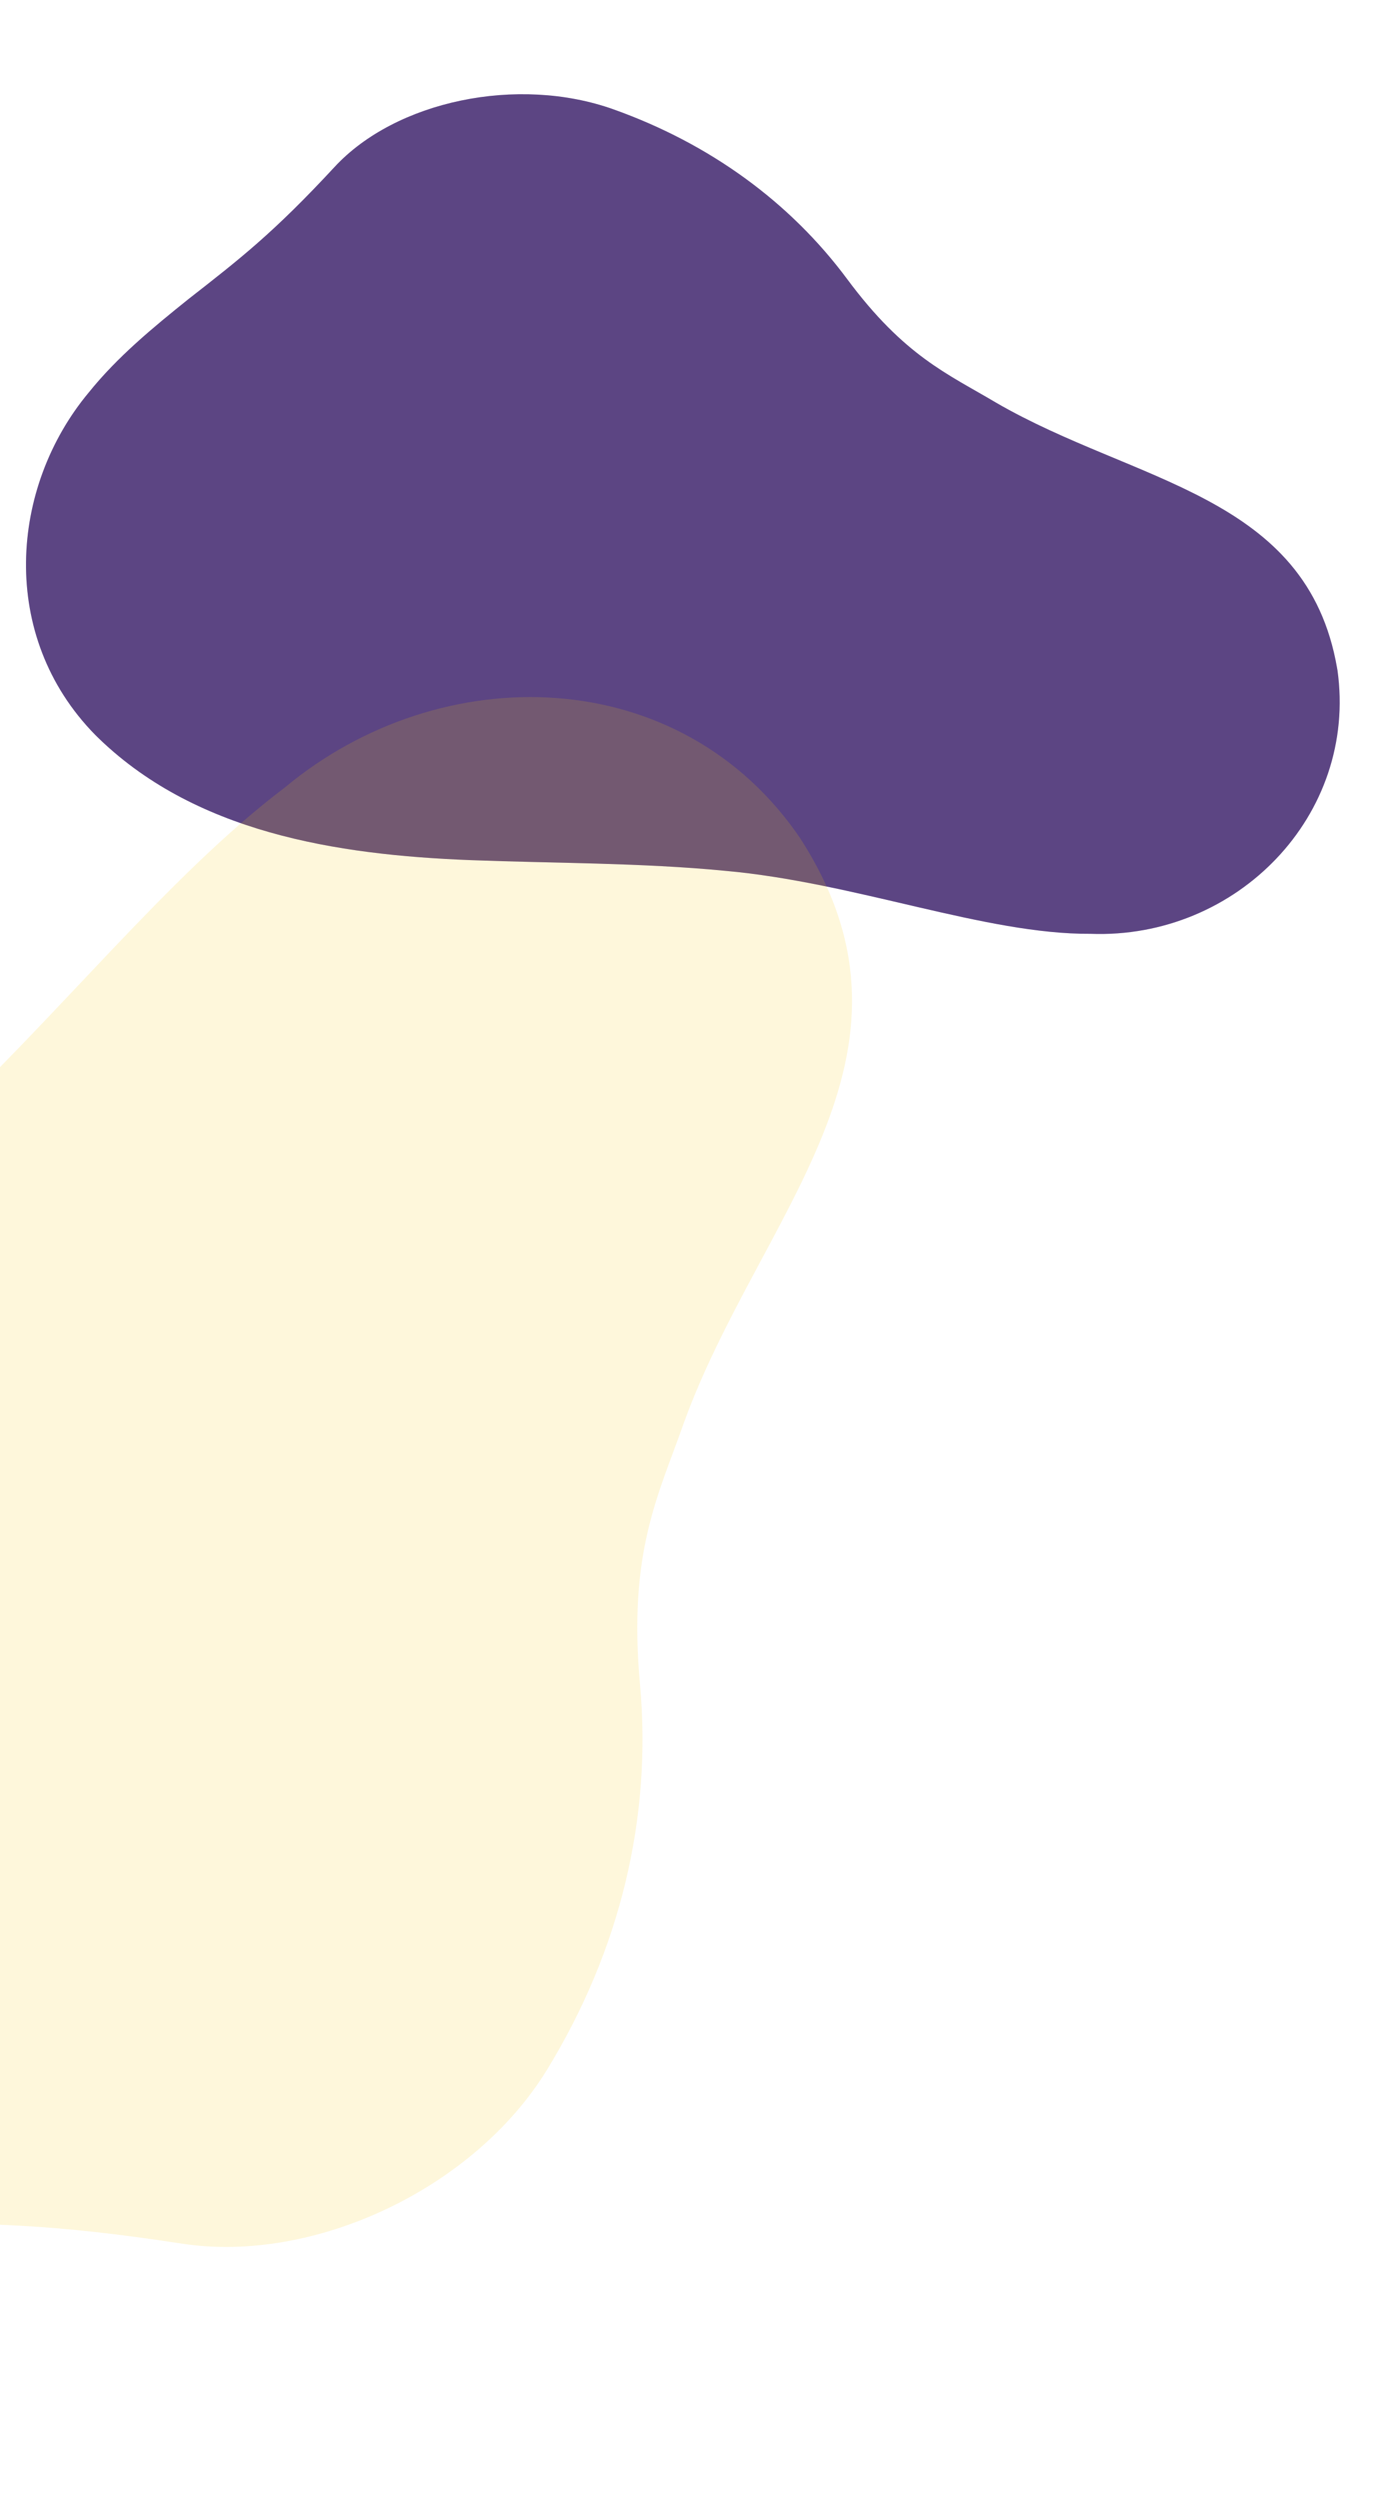
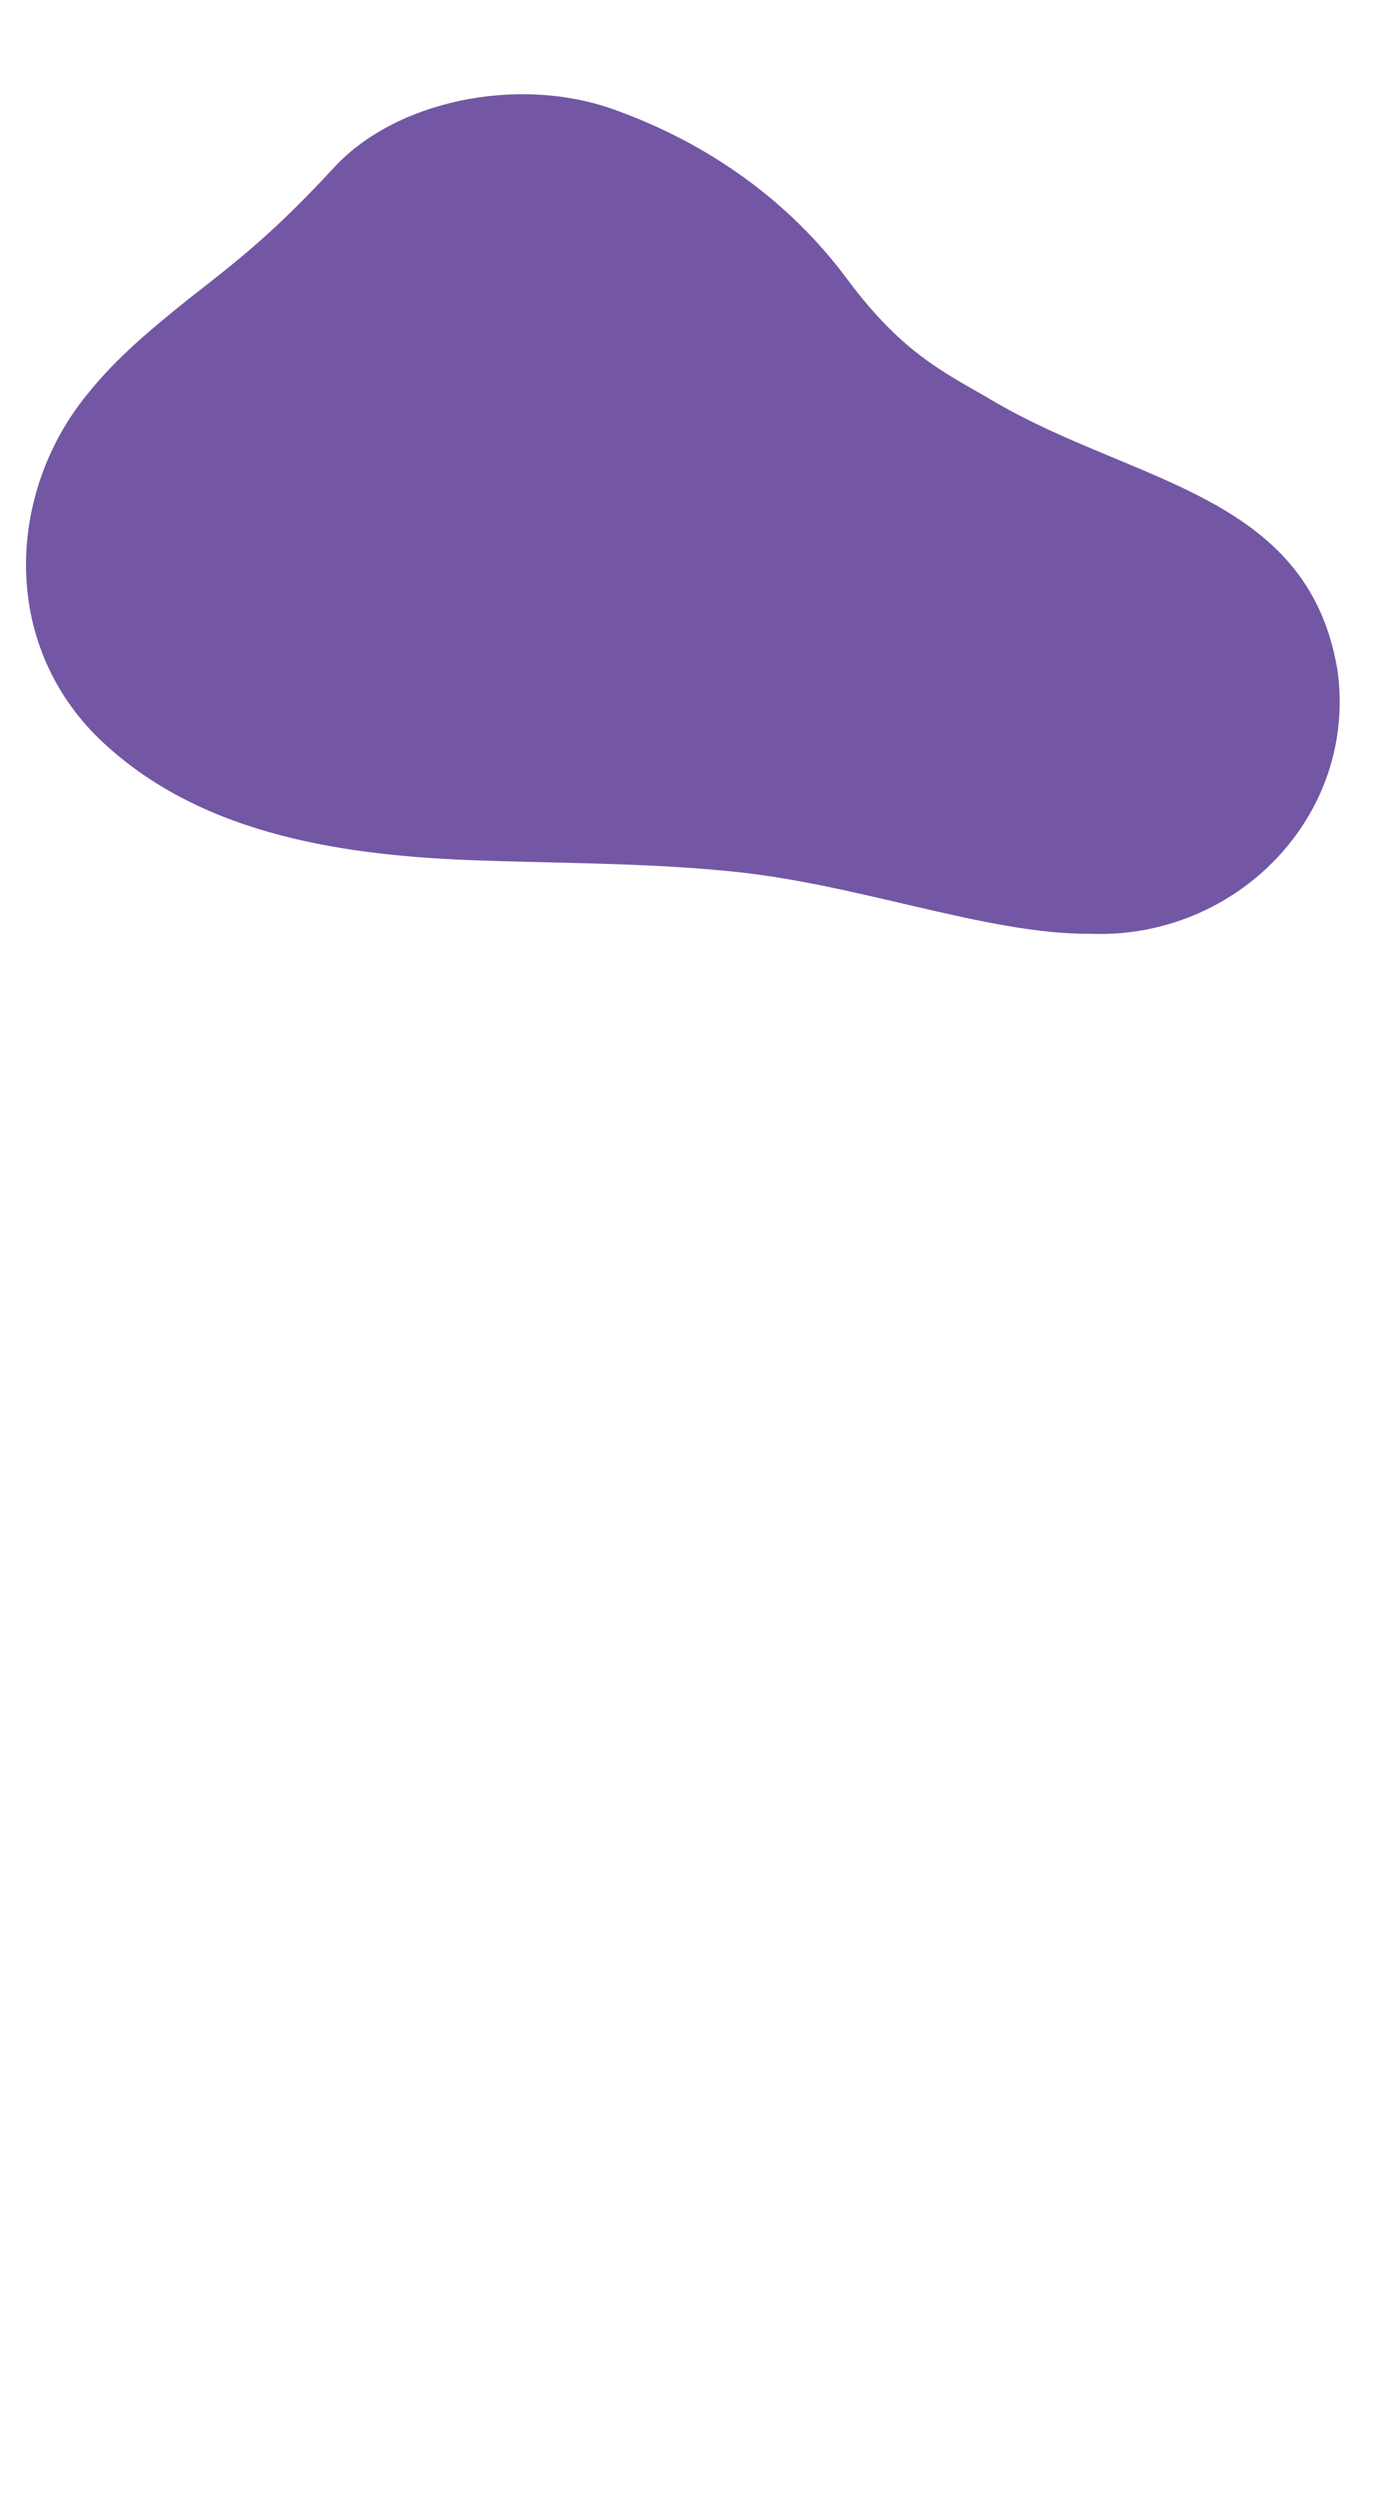
<svg xmlns="http://www.w3.org/2000/svg" width="1920" height="3469" viewBox="0 0 1920 3469" fill="none">
  <g filter="url(#filter0_d_7212_2806)">
    <path d="M1856.68 919.249C1885.36 1121.32 1716.91 1293.5 1513.82 1285.77C1367.72 1286.76 1187.62 1214.49 1006.31 1198.33C889.599 1187.07 770.184 1188.02 652.574 1183.52C467.35 1176.29 268.412 1145.52 132.038 1009.6C-2.556 872.316 13.789 665.765 123.287 534.56C162.815 485.424 211.952 444.858 261.619 405.054C333.275 349.098 379.778 313.136 464.523 221.646C549.269 130.157 718.292 94.227 851.591 141.702C984.889 189.178 1096.57 270.145 1176.12 377.291C1255.66 484.437 1315.77 508.892 1382.65 548.648C1576.49 661.074 1814.62 675.843 1856.28 917.228L1856.58 919.194L1856.68 919.249Z" fill="#7356A4" />
-     <path d="M1856.68 919.249C1885.36 1121.32 1716.91 1293.5 1513.82 1285.77C1367.72 1286.76 1187.62 1214.49 1006.31 1198.33C889.599 1187.07 770.184 1188.02 652.574 1183.52C467.35 1176.29 268.412 1145.52 132.038 1009.6C-2.556 872.316 13.789 665.765 123.287 534.56C162.815 485.424 211.952 444.858 261.619 405.054C333.275 349.098 379.778 313.136 464.523 221.646C549.269 130.157 718.292 94.227 851.591 141.702C984.889 189.178 1096.57 270.145 1176.12 377.291C1255.66 484.437 1315.77 508.892 1382.65 548.648C1576.49 661.074 1814.62 675.843 1856.28 917.228L1856.58 919.194L1856.68 919.249Z" fill="black" fill-opacity="0.2" />
  </g>
-   <path d="M1111.87 1164.59C945.783 918.74 612.574 911.761 395.13 1092.99C232.298 1216.19 81.504 1410.16 -103.567 1582.1C-221.843 1693.71 -355.074 1794.26 -480.974 1899.23C-679.109 2064.71 -869.399 2267.65 -887.398 2532.62C-902.099 2797.56 -681.742 3010.02 -431.952 3060.66C-340.045 3080.89 -245.884 3083.55 -151.881 3084.92C-17.7 3085.29 69.035 3085.14 252.511 3113.32C435.988 3141.5 658.437 3037.1 759.637 2871.68C860.837 2706.26 905.292 2522.53 888.511 2337.44C871.73 2152.35 914.384 2074.42 949.55 1973.97C1054.22 1685.87 1303.6 1467.12 1113.4 1167.14L1111.81 1164.74L1111.87 1164.59Z" fill="#F8CA10" fill-opacity="0.15" />
  <defs>
    <filter id="filter0_d_7212_2806" x="16.105" y="110.742" width="1863.77" height="1205.28" filterUnits="userSpaceOnUse" color-interpolation-filters="sRGB">
      <feFlood flood-opacity="0" result="BackgroundImageFix" />
      <feColorMatrix in="SourceAlpha" type="matrix" values="0 0 0 0 0 0 0 0 0 0 0 0 0 0 0 0 0 0 127 0" result="hardAlpha" />
      <feOffset dy="10" />
      <feGaussianBlur stdDeviation="10" />
      <feComposite in2="hardAlpha" operator="out" />
      <feColorMatrix type="matrix" values="0 0 0 0 0 0 0 0 0 0 0 0 0 0 0 0 0 0 0.25 0" />
      <feBlend mode="normal" in2="BackgroundImageFix" result="effect1_dropShadow_7212_2806" />
      <feBlend mode="normal" in="SourceGraphic" in2="effect1_dropShadow_7212_2806" result="shape" />
    </filter>
  </defs>
</svg>